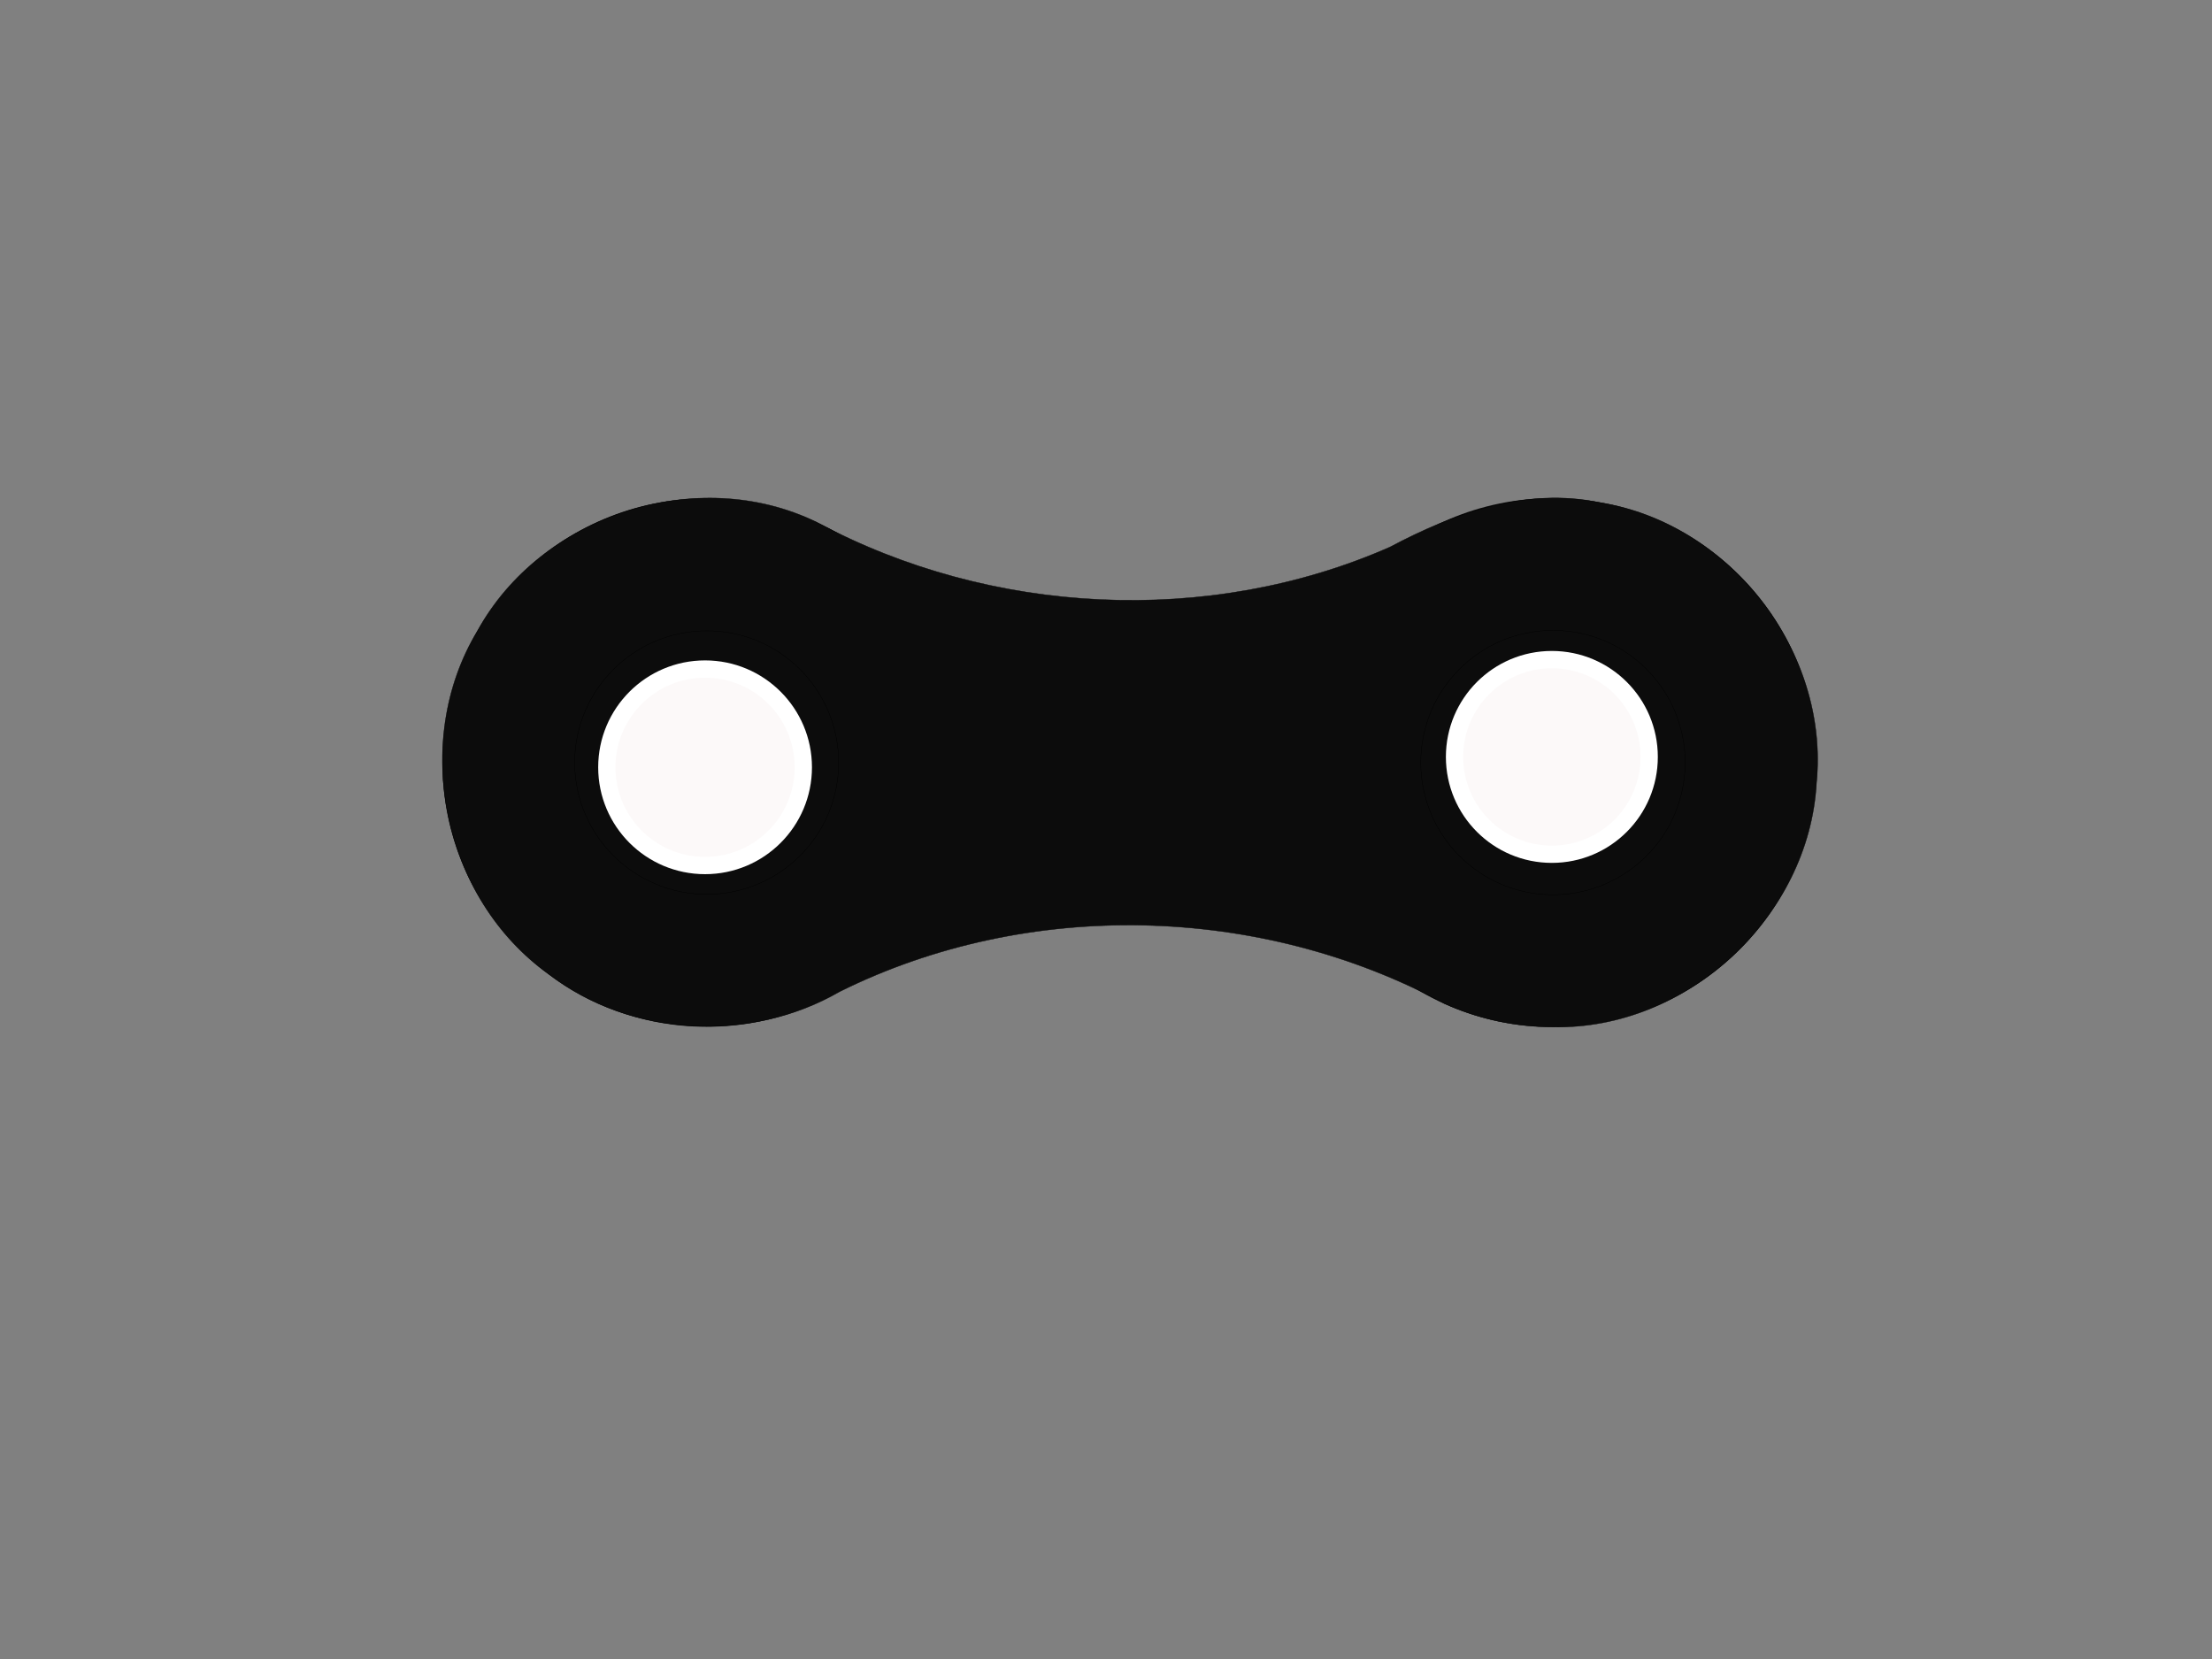
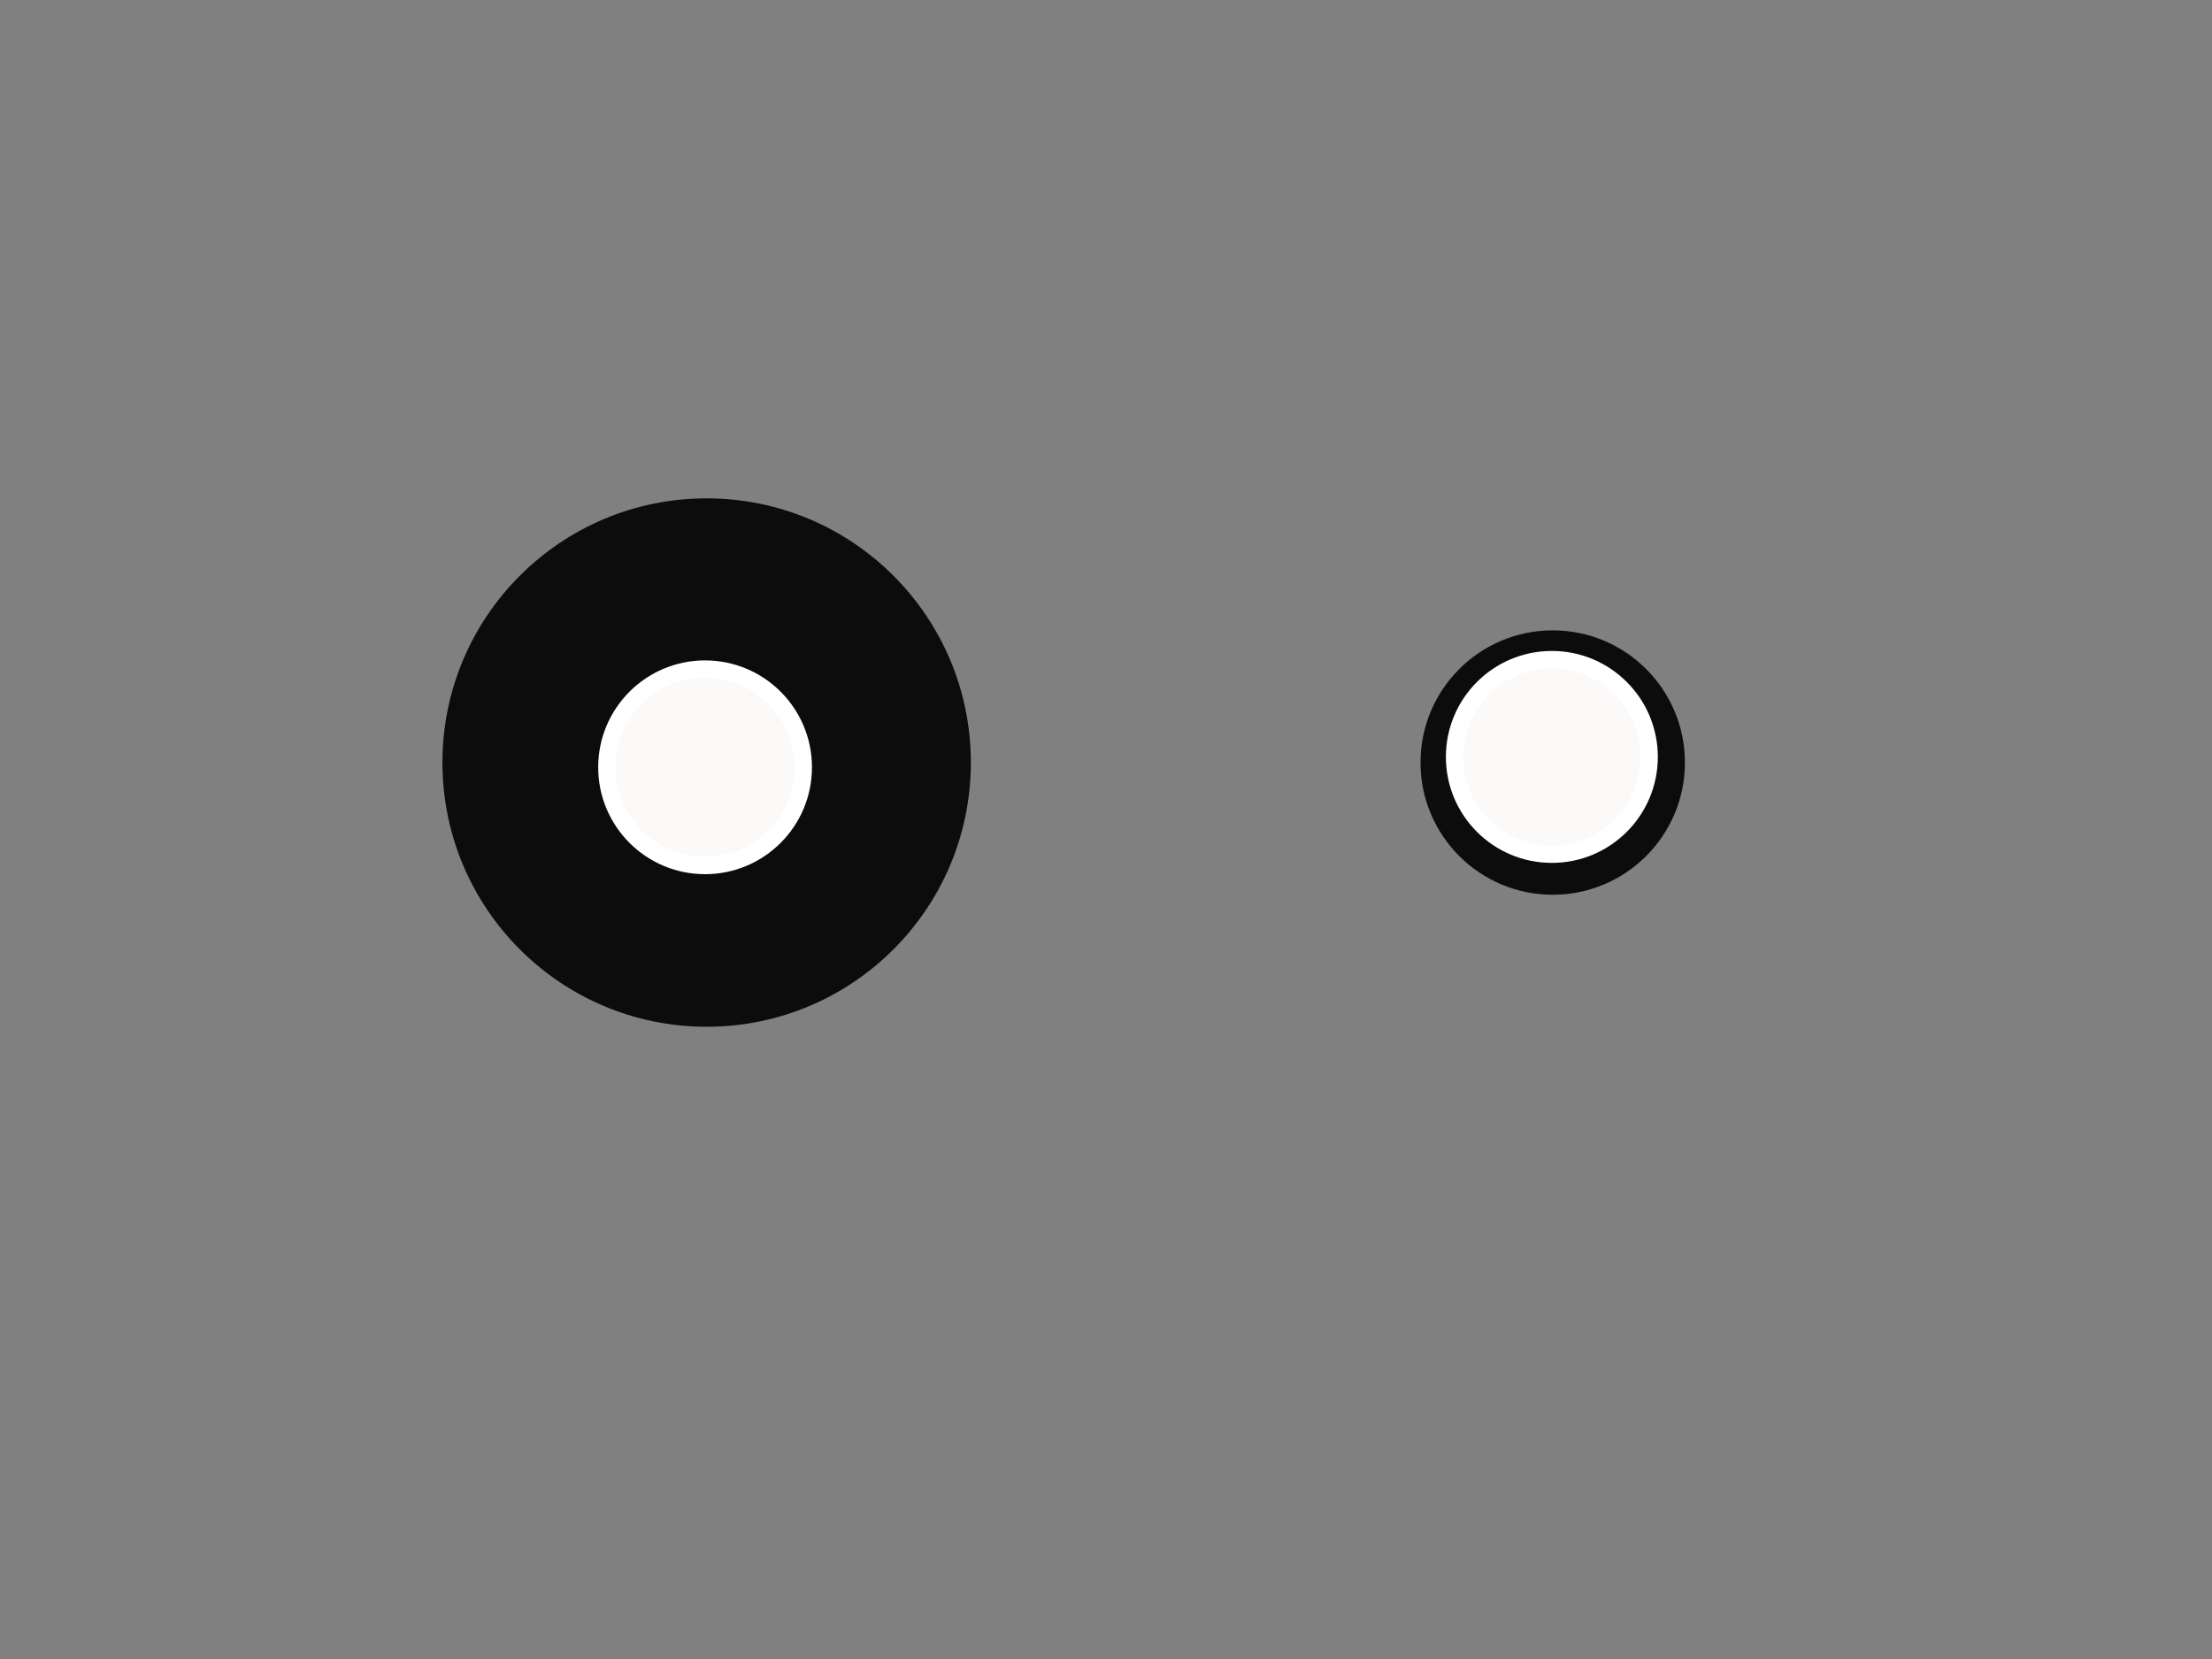
<svg xmlns="http://www.w3.org/2000/svg" viewBox="0 0 640 480">
  <rect x="0" y="0" width="640" height="480" fill="#808080" stroke="none" />
  <g fill="#0c0c0c">
    <path d="m166.32 220.63c0-21.061 17.073-38.135 38.135-38.135s38.135 17.073 38.135 38.135c0 21.061-17.073 38.135-38.135 38.135s-38.135-17.073-38.135-38.135z" stroke-linejoin="bevel" stroke-width="1.056" />
-     <path d="m280.95 220.63h-153" fill-rule="evenodd" stroke-width="1px" />
    <path d="m204.46 297.13v-153" fill-rule="evenodd" stroke-width="1px" />
    <path d="m128.01 220.63c0-42.218 34.225-76.443 76.443-76.443s76.443 34.225 76.443 76.443-34.225 76.443-76.443 76.443-76.443-34.225-76.443-76.443z" stroke-linejoin="bevel" stroke-width="1.027" />
  </g>
  <g stroke-width="2.056">
    <path d="m411 220.63c0-21.125 17.125-38.249 38.249-38.249s38.25 17.125 38.25 38.249c0 21.125-17.125 38.25-38.25 38.25s-38.249-17.125-38.249-38.25z" fill="#0c0c0c" stroke-linejoin="bevel" stroke-width="2.385" />
  </g>
-   <path d="m525.75 220.63h-153" fill="#0c0c0c" fill-rule="evenodd" />
  <path d="m449.25 297.13v-153" fill="#0c0c0c" fill-rule="evenodd" />
-   <path d="m372.75 220.63c0-42.249 34.25-76.499 76.499-76.499s76.499 34.25 76.499 76.499-34.25 76.499-76.499 76.499-76.499-34.25-76.499-76.499z" fill="#0c0c0c" stroke-linejoin="bevel" />
  <path d="m449.25 220.63l-244.8-0.001" fill="#0c0c0c" fill-rule="evenodd" stroke-width="1px" />
-   <path d="m449.32 297.13c38.734 0.922 74.17-31.953 76.244-70.634 3.797-37.912-25.116-75.167-62.729-81.089-21.197-4.498-42.222 3.064-60.689 12.877-52.55 23.131-115.56 19.749-165.75-7.14-34.503-16.94-79.934-2.136-98.301 31.492-19.387 32.138-9.935 77.43 20.655 99.194 23.775 18.396 58.579 19.899 84.149 5.1 54.451-27.046 121.65-25.362 175.06 3.442 9.827 4.466 20.566 6.771 31.365 6.757zm0-38.25c-21.125 0-38.25-17.125-38.25-38.25s17.125-38.249 38.25-38.249 38.249 17.125 38.249 38.249c0 21.125-17.125 38.25-38.249 38.25zm-244.8-0.128c-21.061 0-38.249-17.061-38.249-38.122s17.188-38.122 38.249-38.122 38.122 17.061 38.122 38.122-17.061 38.122-38.122 38.122z" fill="#0c0c0c" stroke="#000" stroke-linejoin="bevel" stroke-width=".1" />
  <circle cx="204" cy="222" r="28.426" fill="#fcf9f9" stroke="#fff" stroke-width="5" />
  <circle cx="449" cy="219" r="28.16" fill="#fcf9f9" stroke="#fff" stroke-dasharray="null" stroke-linecap="null" stroke-linejoin="null" stroke-width="5" />
</svg>